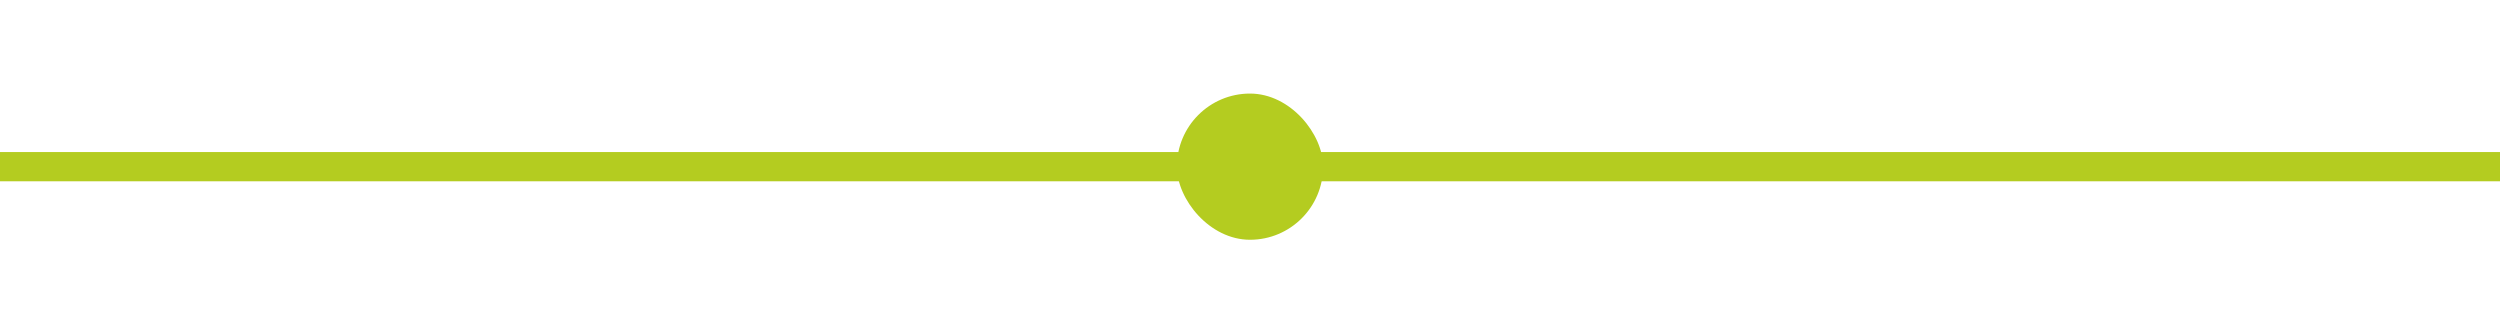
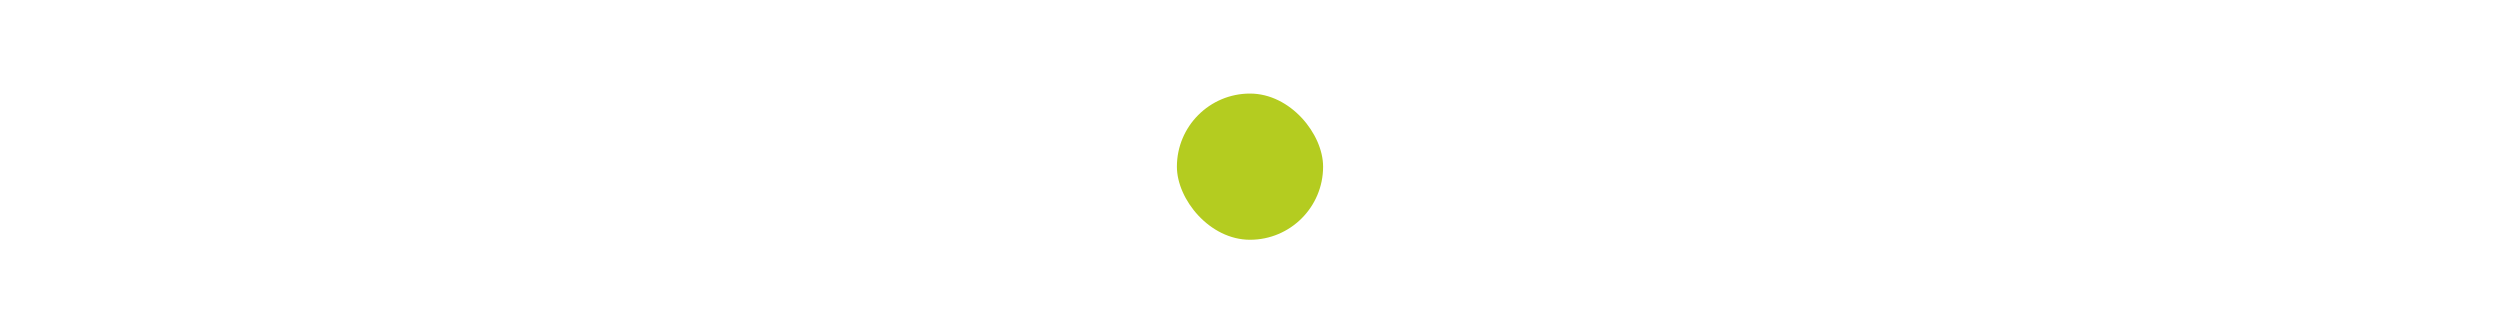
<svg xmlns="http://www.w3.org/2000/svg" width="171" height="23" viewBox="0 0 171 23" fill="none">
-   <rect width="171" height="2" transform="translate(0 10.4)" fill="#B4CC20" />
  <g filter="url(#filter0_dd_1_592)">
    <rect x="80.5" y="6.4" width="10" height="10" rx="5" fill="#B4CC20" />
  </g>
  <defs>
    <filter id="filter0_dd_1_592" x="68.5" y="0.4" width="34" height="22" filterUnits="userSpaceOnUse" color-interpolation-filters="sRGB">
      <feFlood flood-opacity="0" result="BackgroundImageFix" />
      <feColorMatrix in="SourceAlpha" type="matrix" values="0 0 0 0 0 0 0 0 0 0 0 0 0 0 0 0 0 0 127 0" result="hardAlpha" />
      <feMorphology radius="6" operator="dilate" in="SourceAlpha" result="effect1_dropShadow_1_592" />
      <feOffset dx="-6" />
      <feComposite in2="hardAlpha" operator="out" />
      <feColorMatrix type="matrix" values="0 0 0 0 0 0 0 0 0 0 0 0 0 0 0 0 0 0 1 0" />
      <feBlend mode="normal" in2="BackgroundImageFix" result="effect1_dropShadow_1_592" />
      <feColorMatrix in="SourceAlpha" type="matrix" values="0 0 0 0 0 0 0 0 0 0 0 0 0 0 0 0 0 0 127 0" result="hardAlpha" />
      <feMorphology radius="6" operator="dilate" in="SourceAlpha" result="effect2_dropShadow_1_592" />
      <feOffset dx="6" />
      <feComposite in2="hardAlpha" operator="out" />
      <feColorMatrix type="matrix" values="0 0 0 0 0 0 0 0 0 0 0 0 0 0 0 0 0 0 1 0" />
      <feBlend mode="normal" in2="effect1_dropShadow_1_592" result="effect2_dropShadow_1_592" />
      <feBlend mode="normal" in="SourceGraphic" in2="effect2_dropShadow_1_592" result="shape" />
    </filter>
  </defs>
</svg>